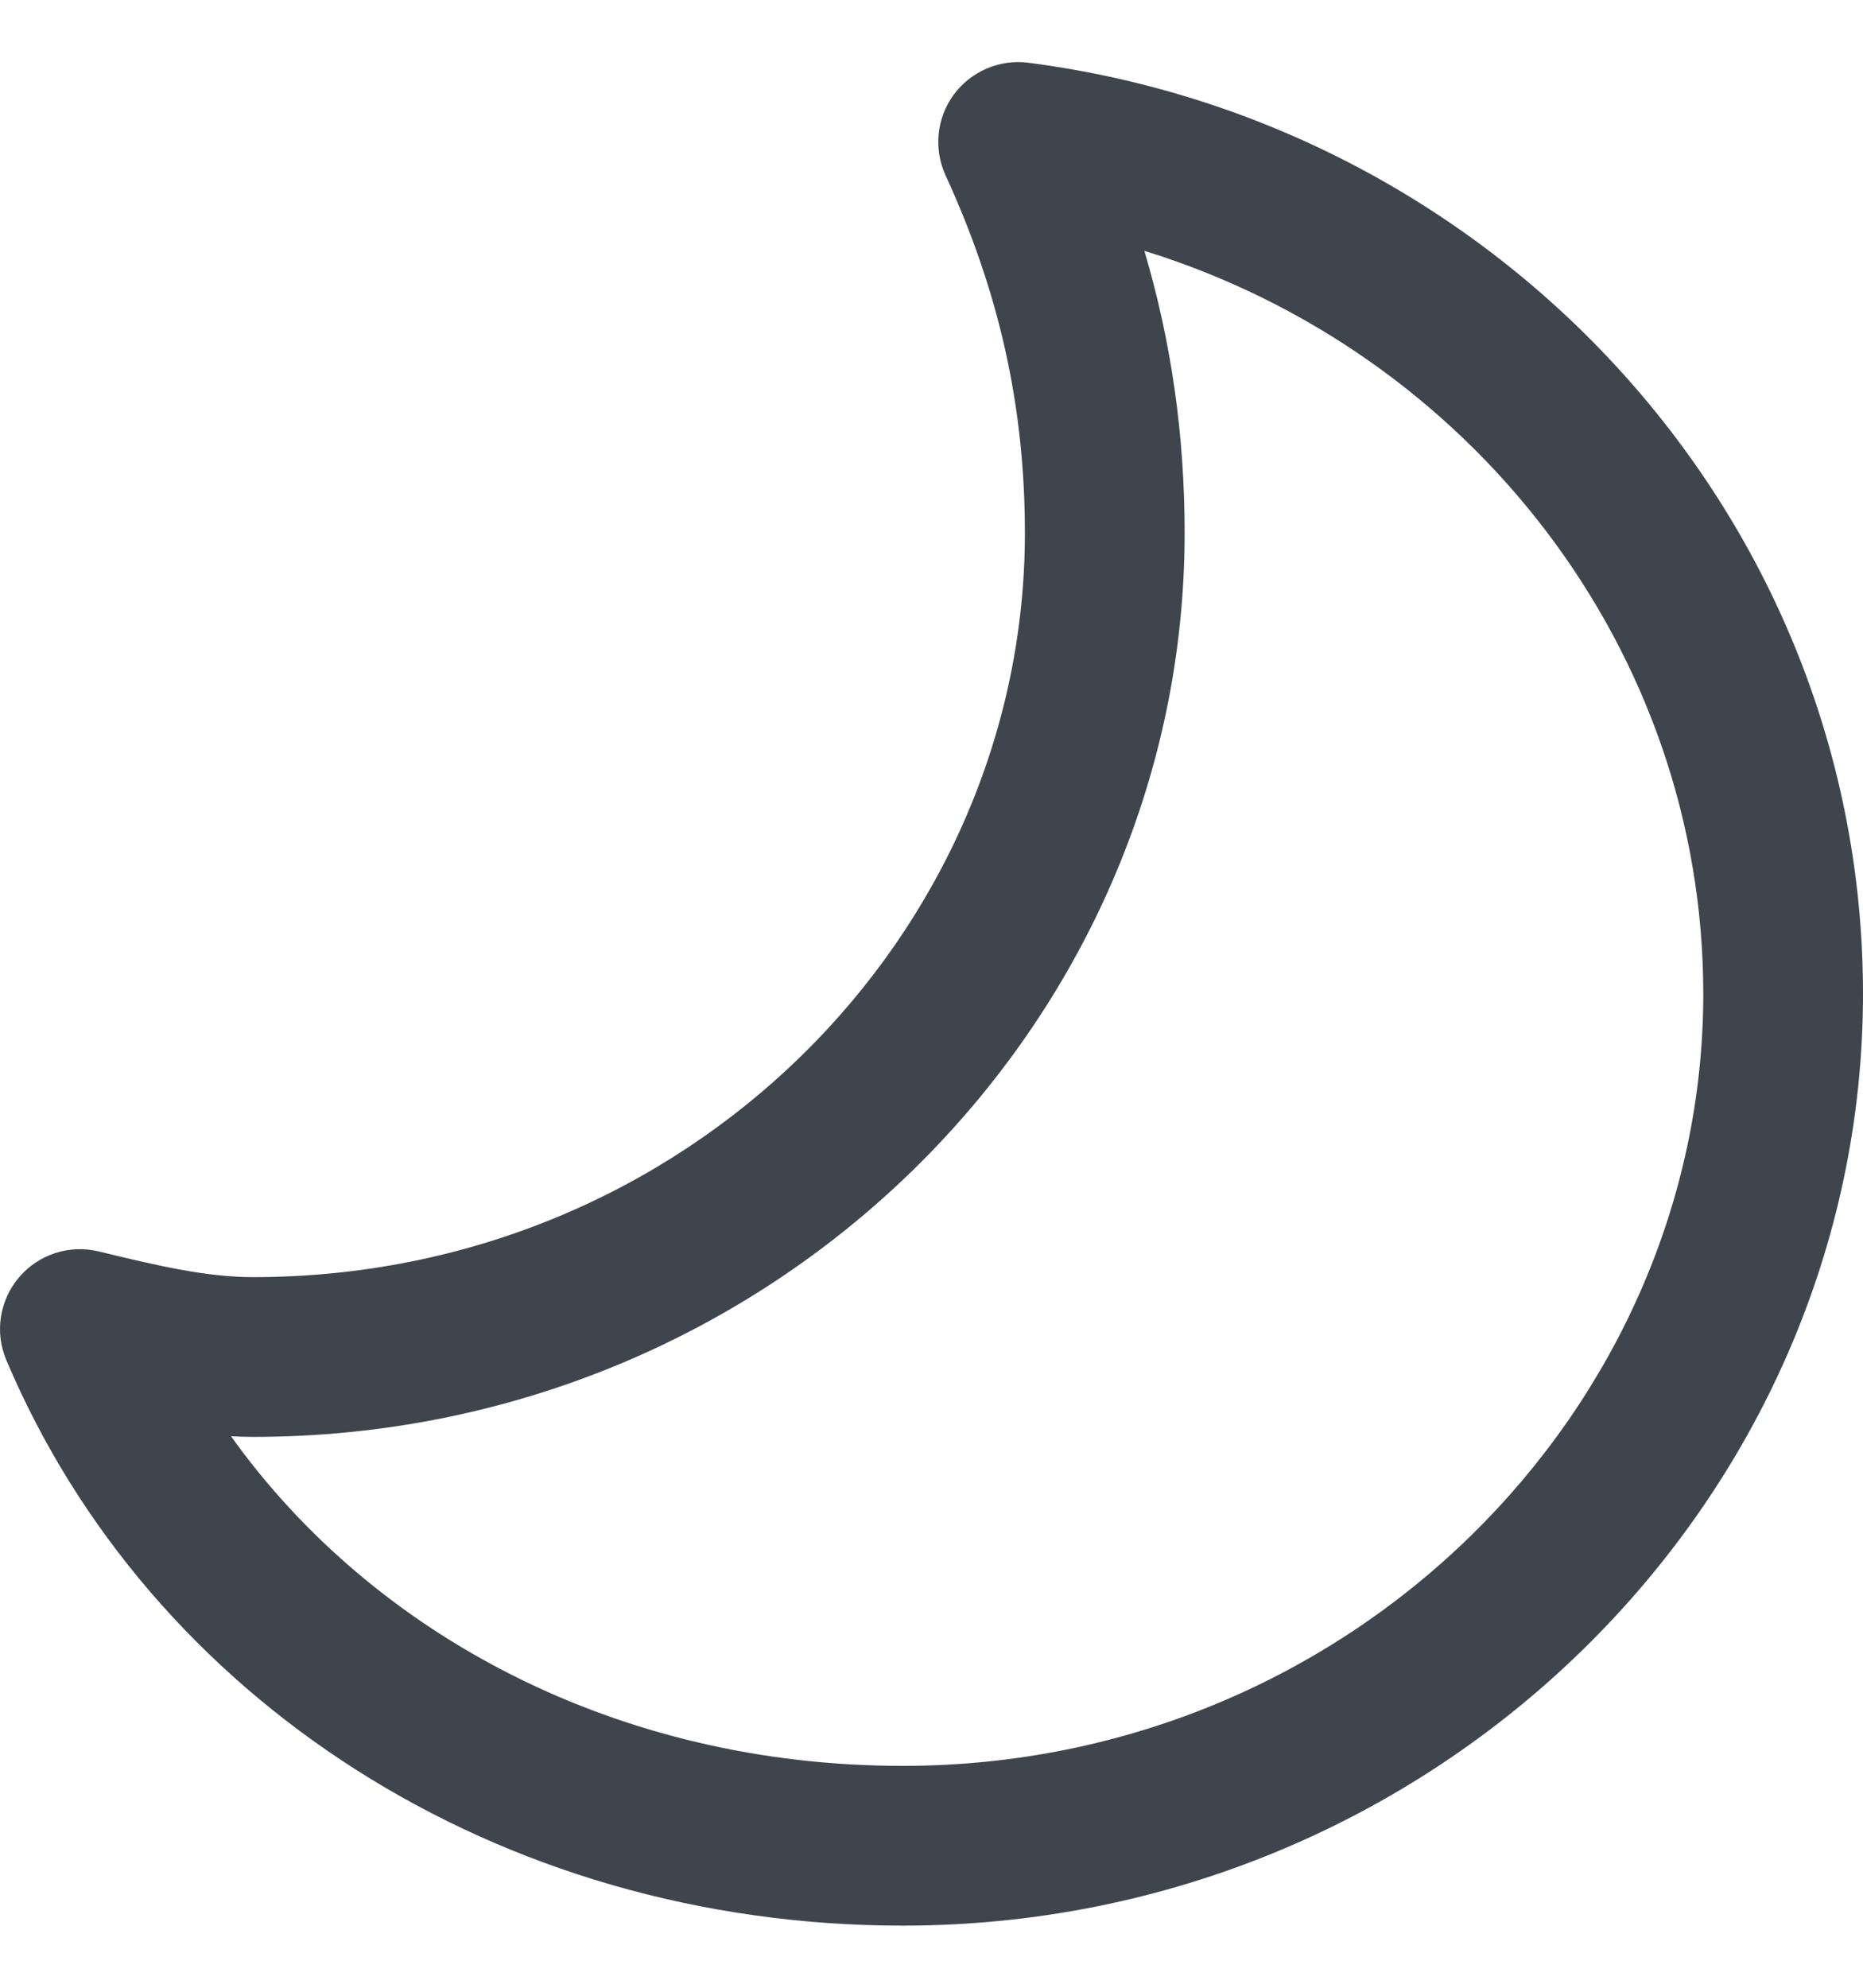
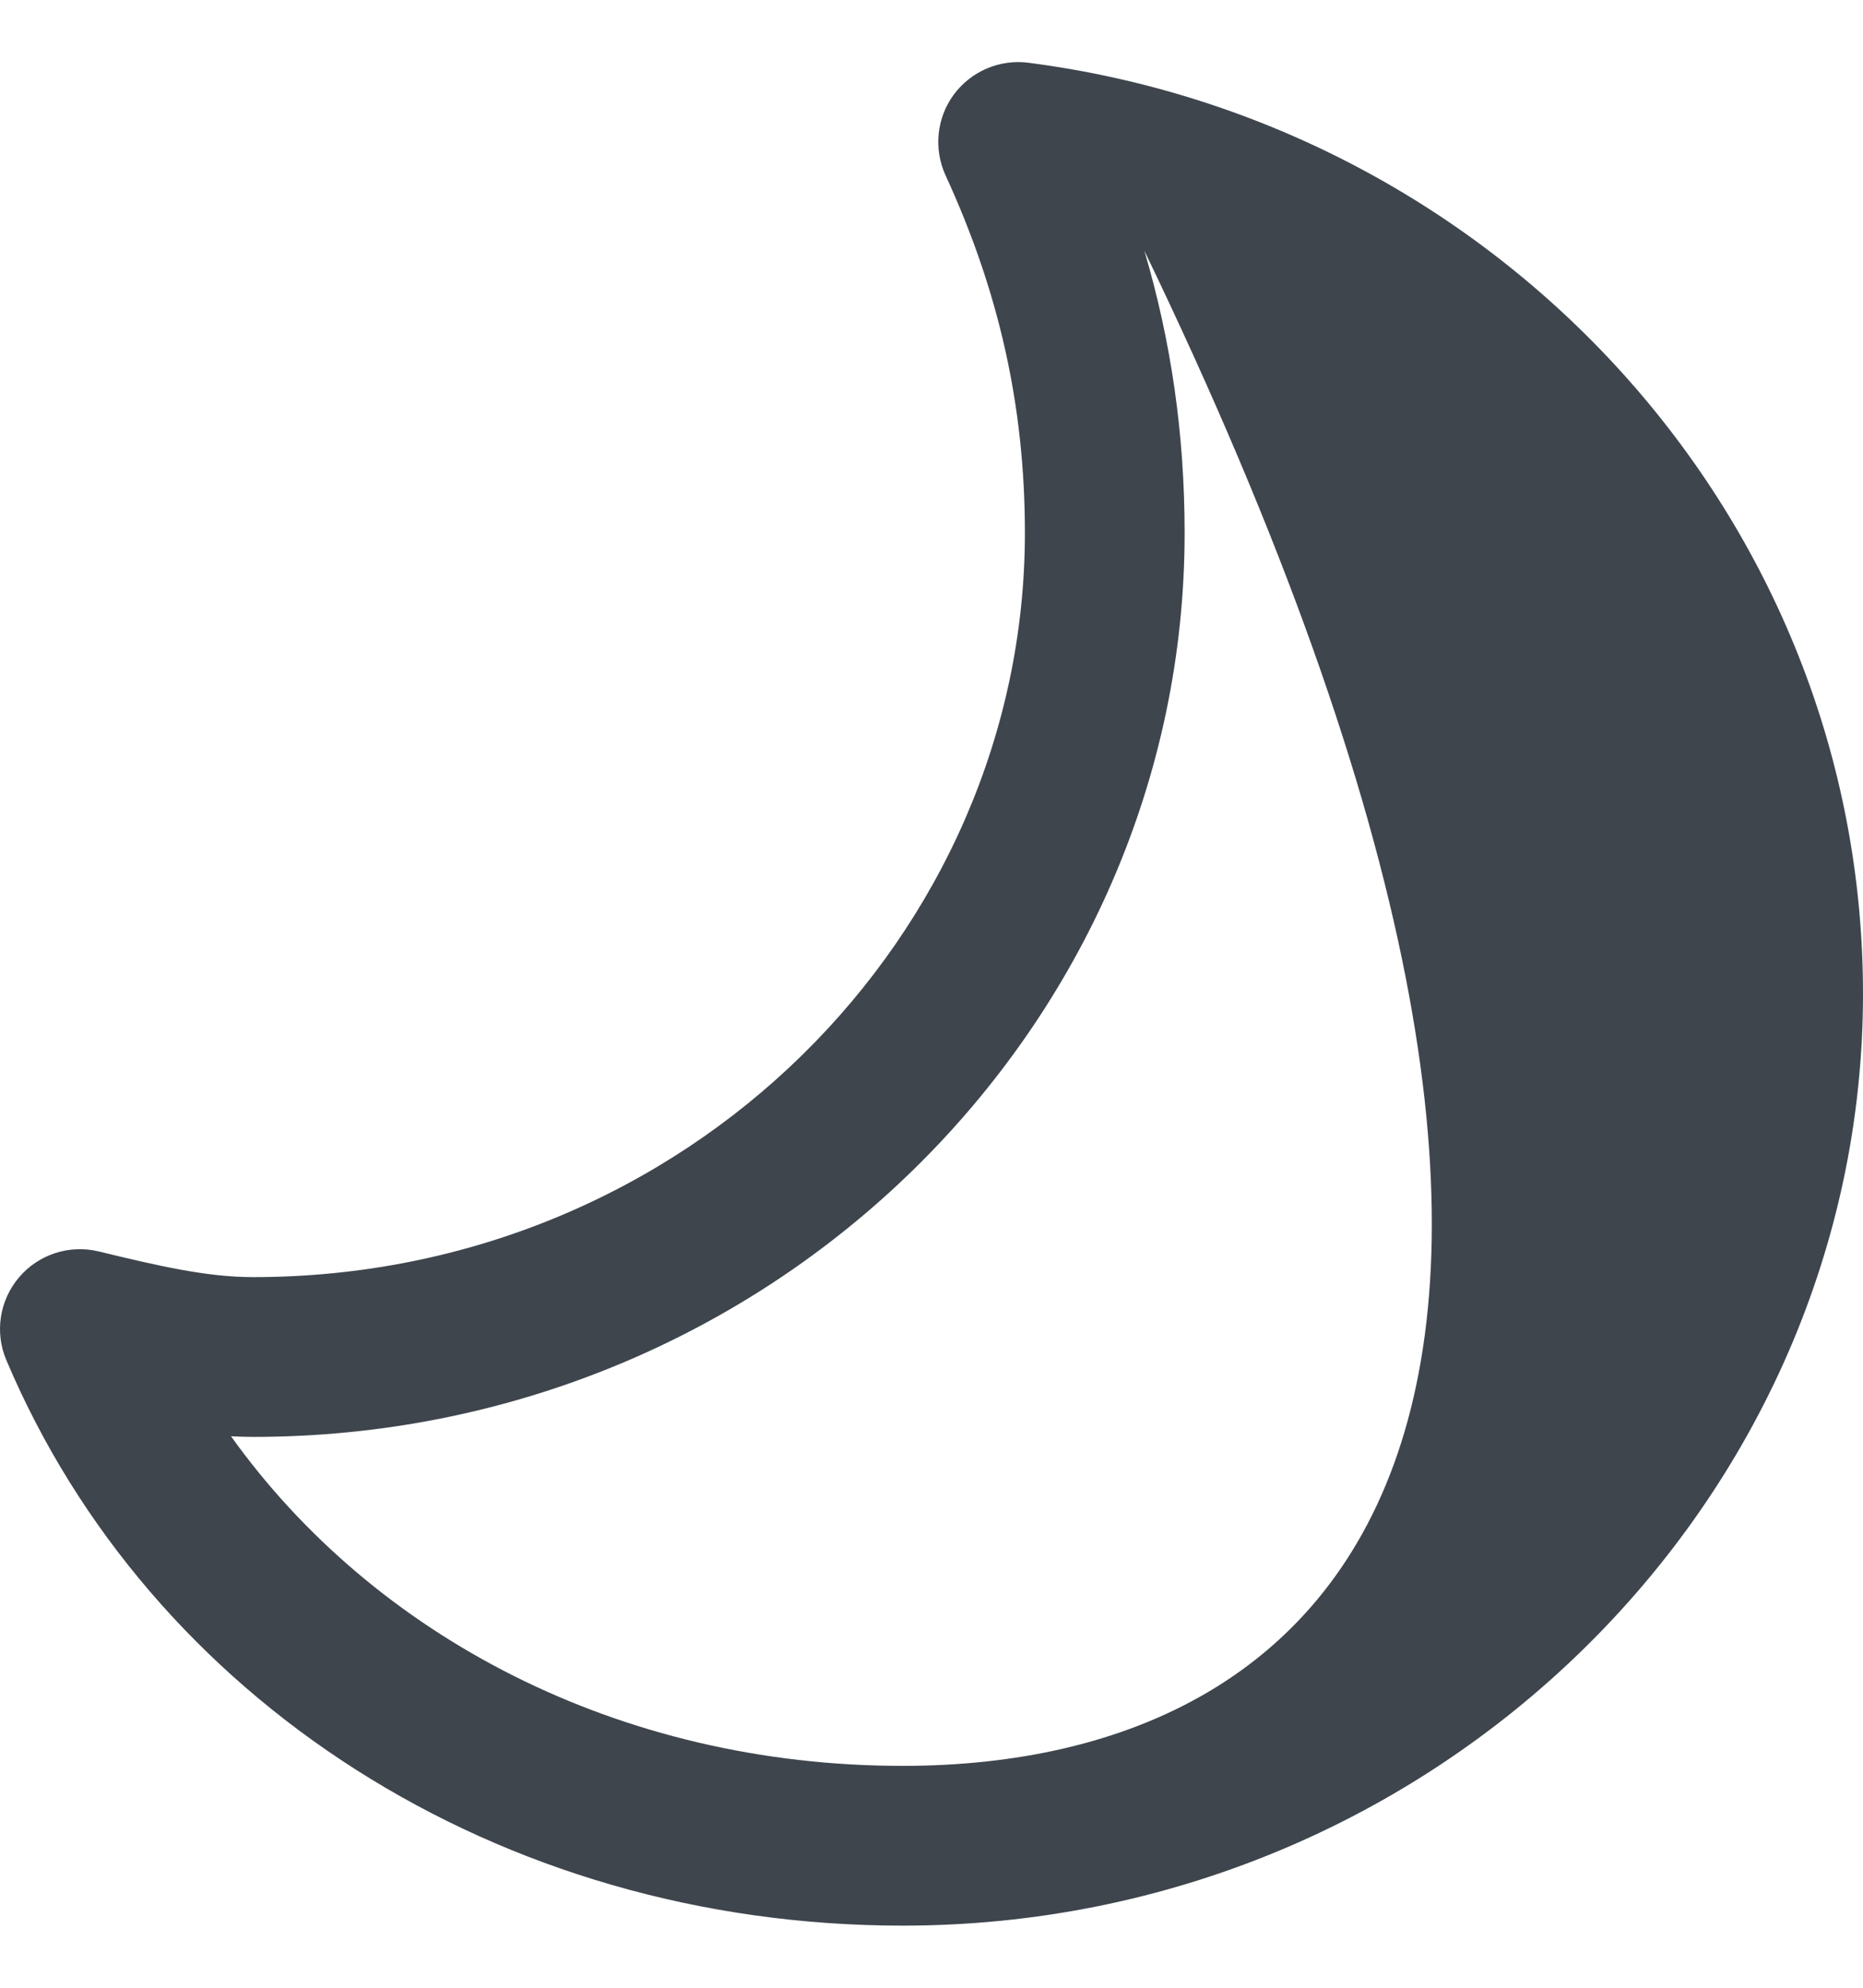
<svg xmlns="http://www.w3.org/2000/svg" width="15" height="16" viewBox="0 0 15 16" fill="none">
-   <path fill-rule="evenodd" clip-rule="evenodd" d="M7.679 0.762C7.541 0.95 7.516 1.199 7.613 1.411C8.041 2.342 8.252 3.263 8.252 4.29C8.252 7.52 5.531 10.28 2.038 10.28C1.663 10.28 1.273 10.189 0.794 10.073C0.558 10.016 0.31 10.097 0.153 10.282C-0.004 10.467 -0.044 10.725 0.051 10.948C1.205 13.676 4.007 15.5 7.268 15.5C11.561 15.5 15 12.078 15 8C15 4.177 12.072 0.994 8.28 0.505C8.048 0.475 7.818 0.574 7.679 0.762ZM9.214 2.019C11.837 2.83 13.714 5.227 13.714 8C13.714 11.341 10.877 14.214 7.268 14.214C4.979 14.214 3.009 13.167 1.86 11.561C1.919 11.564 1.978 11.566 2.038 11.566C6.215 11.566 9.538 8.256 9.538 4.29C9.538 3.493 9.429 2.746 9.214 2.019Z" fill="#3E454D" />
+   <path fill-rule="evenodd" clip-rule="evenodd" d="M7.679 0.762C7.541 0.95 7.516 1.199 7.613 1.411C8.041 2.342 8.252 3.263 8.252 4.29C8.252 7.52 5.531 10.28 2.038 10.28C1.663 10.28 1.273 10.189 0.794 10.073C0.558 10.016 0.31 10.097 0.153 10.282C-0.004 10.467 -0.044 10.725 0.051 10.948C1.205 13.676 4.007 15.5 7.268 15.5C11.561 15.5 15 12.078 15 8C15 4.177 12.072 0.994 8.28 0.505C8.048 0.475 7.818 0.574 7.679 0.762ZM9.214 2.019C13.714 11.341 10.877 14.214 7.268 14.214C4.979 14.214 3.009 13.167 1.86 11.561C1.919 11.564 1.978 11.566 2.038 11.566C6.215 11.566 9.538 8.256 9.538 4.29C9.538 3.493 9.429 2.746 9.214 2.019Z" fill="#3E454D" />
</svg>